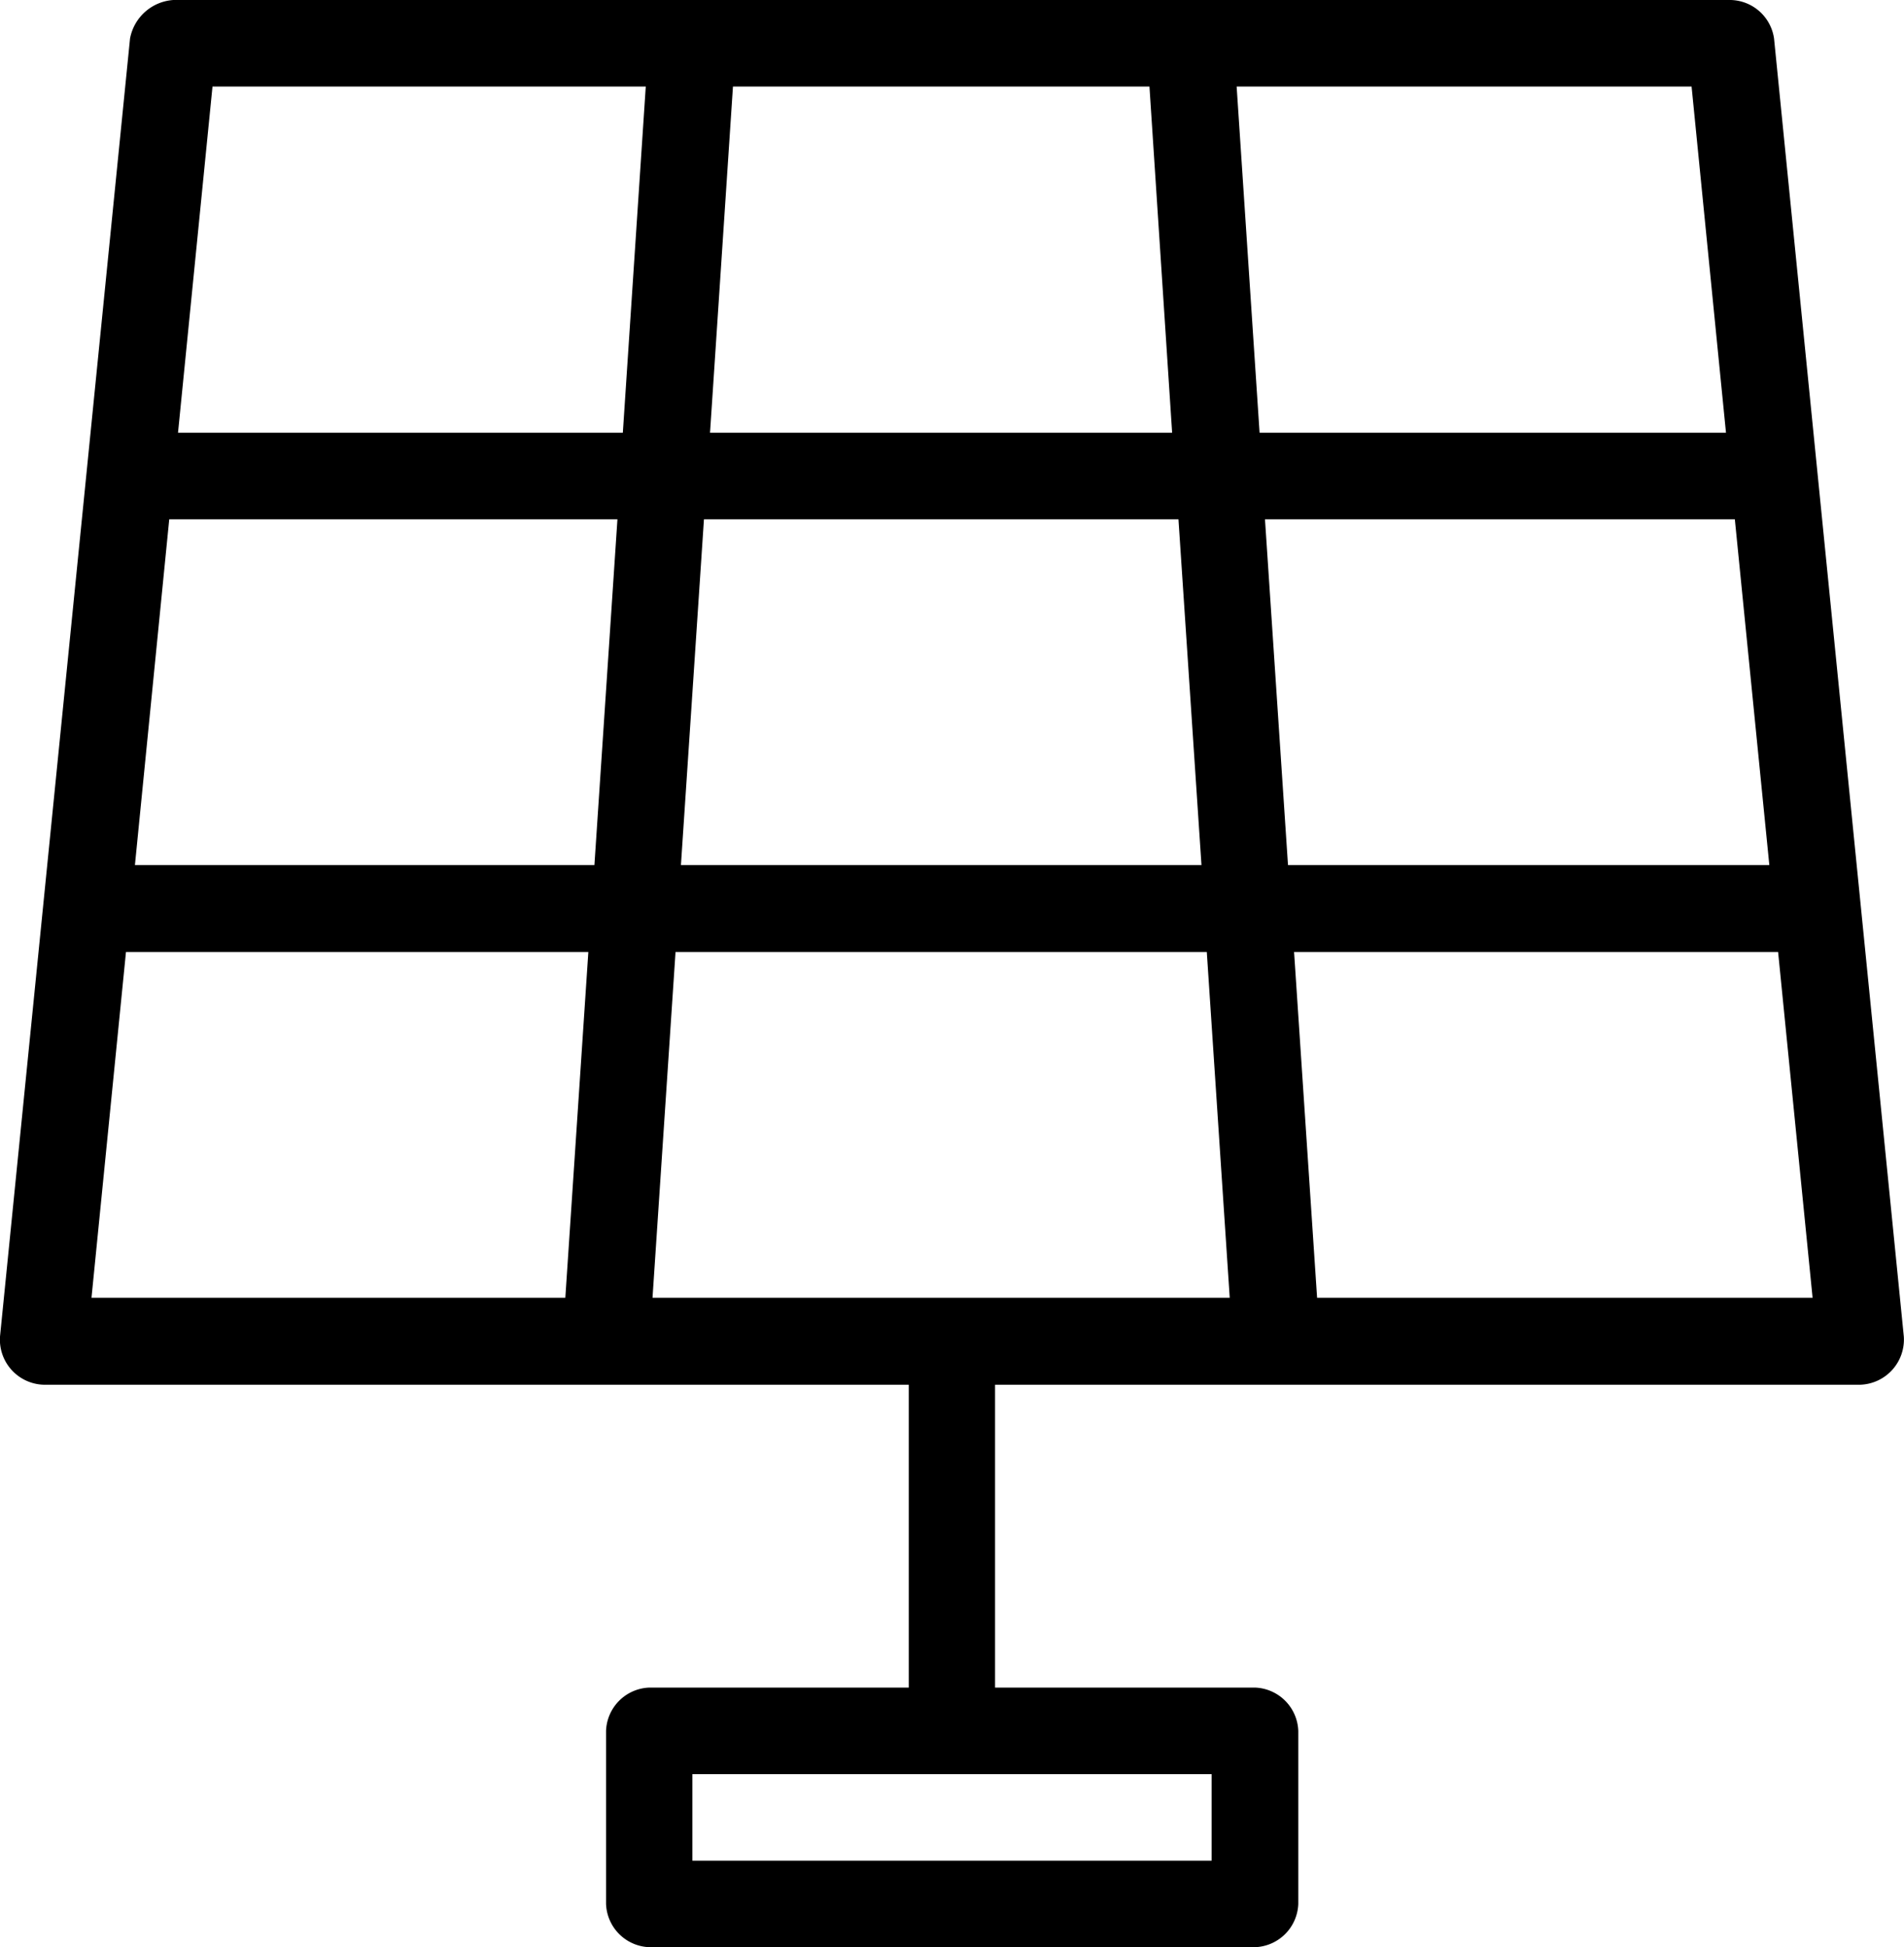
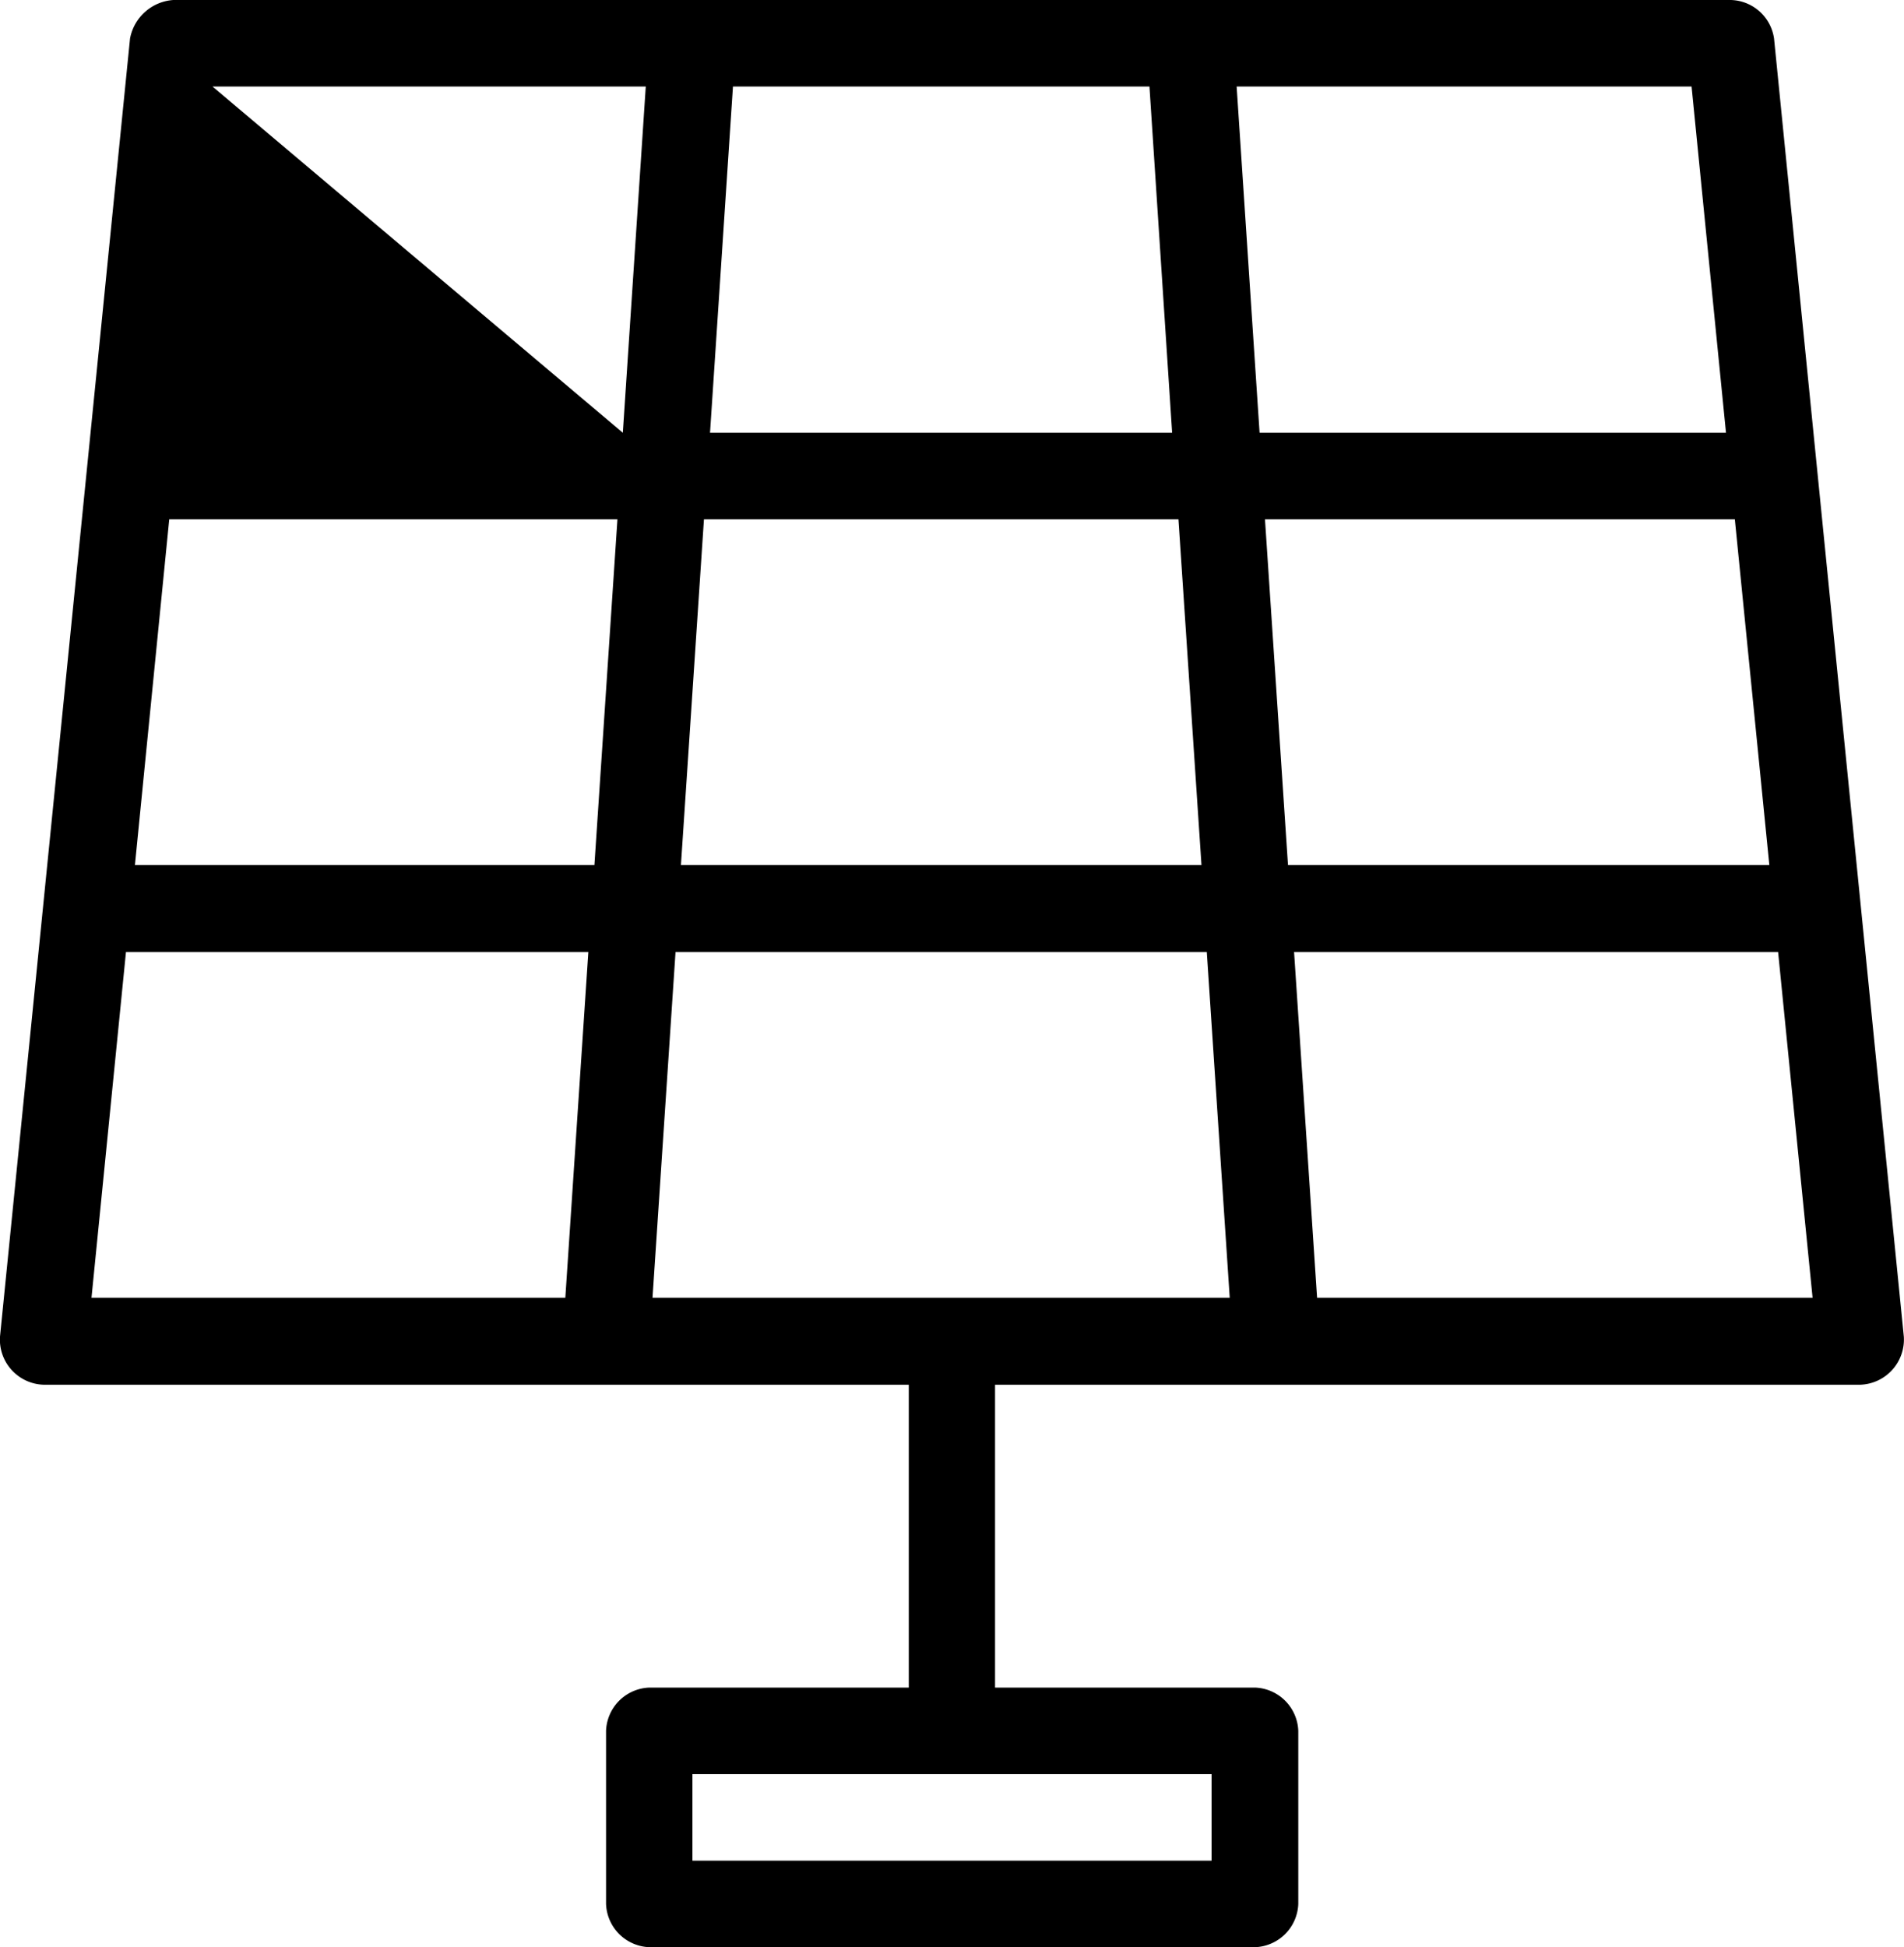
<svg xmlns="http://www.w3.org/2000/svg" viewBox="0 0 225.79 230.87">
  <title>solarpanel</title>
-   <path d="M15.42,4.57,0,158.48a5.35,5.35,0,0,0,5.13,5.7H107.77v35.91H77a5.33,5.33,0,0,0-5.13,5.13v20.52A5.33,5.33,0,0,0,77,230.87h71.83a5.33,5.33,0,0,0,5.13-5.13V205.22a5.33,5.33,0,0,0-5.13-5.13H118V164.18H220.64a5.36,5.36,0,0,0,5.13-5.7L210.38,4.57A5.32,5.32,0,0,0,205.25,0H20.55A5.61,5.61,0,0,0,15.42,4.57Zm9.78,5.69H76.58L73.86,51.31H21.11Zm61.72,0h49.39L139,51.31H84.2Zm59.73,0H200.6l4.08,41.05H149.37ZM20.07,61.57H73.22l-2.73,41H16Zm63.41,0h56.27l2.73,41H80.75Zm66.53,0h55.72l4.09,41H152.74ZM14.94,112.87H69.77l-2.73,41H10.85Zm65.17,0h63l2.72,41H77.38Zm73.35,0h57.4l4.09,41H156.19ZM82.11,210.35h61.57v10.26H82.11Z" transform="translate(0 0)" />
+   <path d="M15.42,4.57,0,158.48a5.35,5.35,0,0,0,5.13,5.7H107.77v35.91H77a5.33,5.33,0,0,0-5.13,5.13v20.52A5.33,5.33,0,0,0,77,230.87h71.83a5.33,5.33,0,0,0,5.13-5.13V205.22a5.33,5.33,0,0,0-5.13-5.13H118V164.18H220.64a5.36,5.36,0,0,0,5.13-5.7L210.38,4.57A5.32,5.32,0,0,0,205.25,0H20.55A5.61,5.61,0,0,0,15.42,4.57Zm9.78,5.69H76.58L73.86,51.31Zm61.72,0h49.39L139,51.31H84.2Zm59.73,0H200.6l4.08,41.05H149.37ZM20.07,61.57H73.22l-2.73,41H16Zm63.41,0h56.27l2.73,41H80.75Zm66.53,0h55.72l4.09,41H152.74ZM14.94,112.87H69.77l-2.73,41H10.85Zm65.17,0h63l2.72,41H77.38Zm73.35,0h57.4l4.09,41H156.19ZM82.11,210.35h61.57v10.26H82.11Z" transform="translate(0 0)" />
</svg>